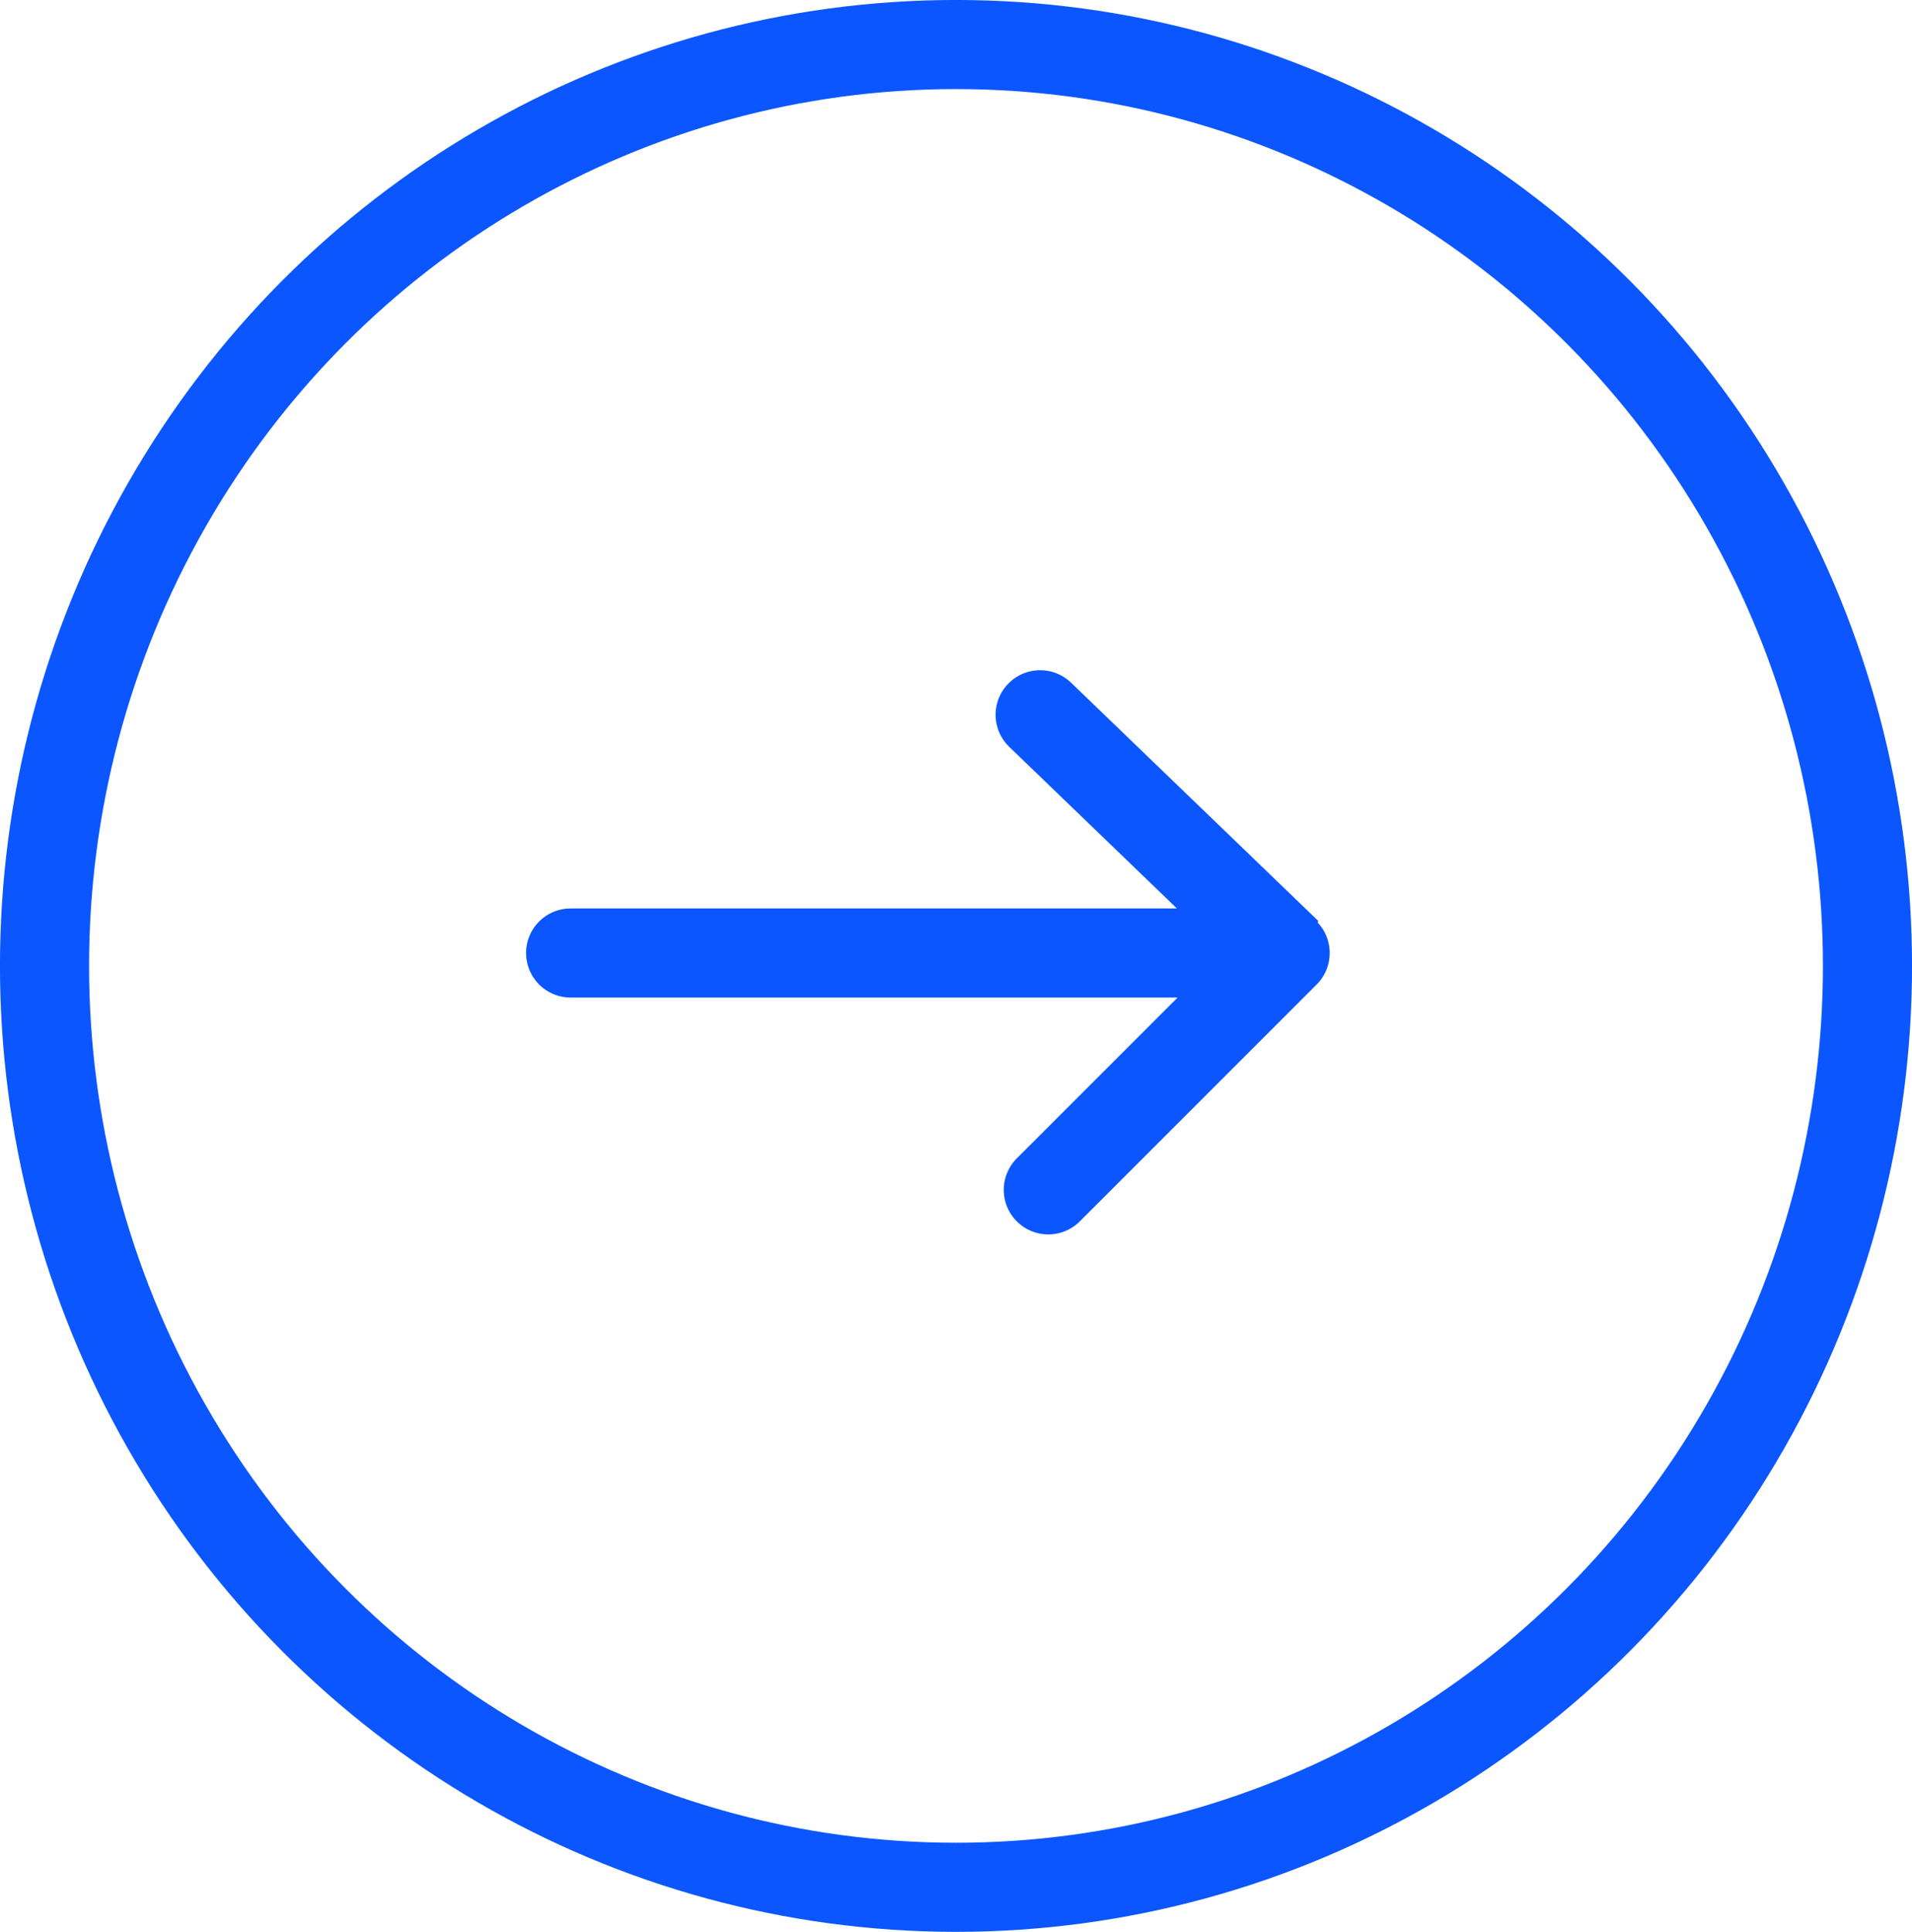
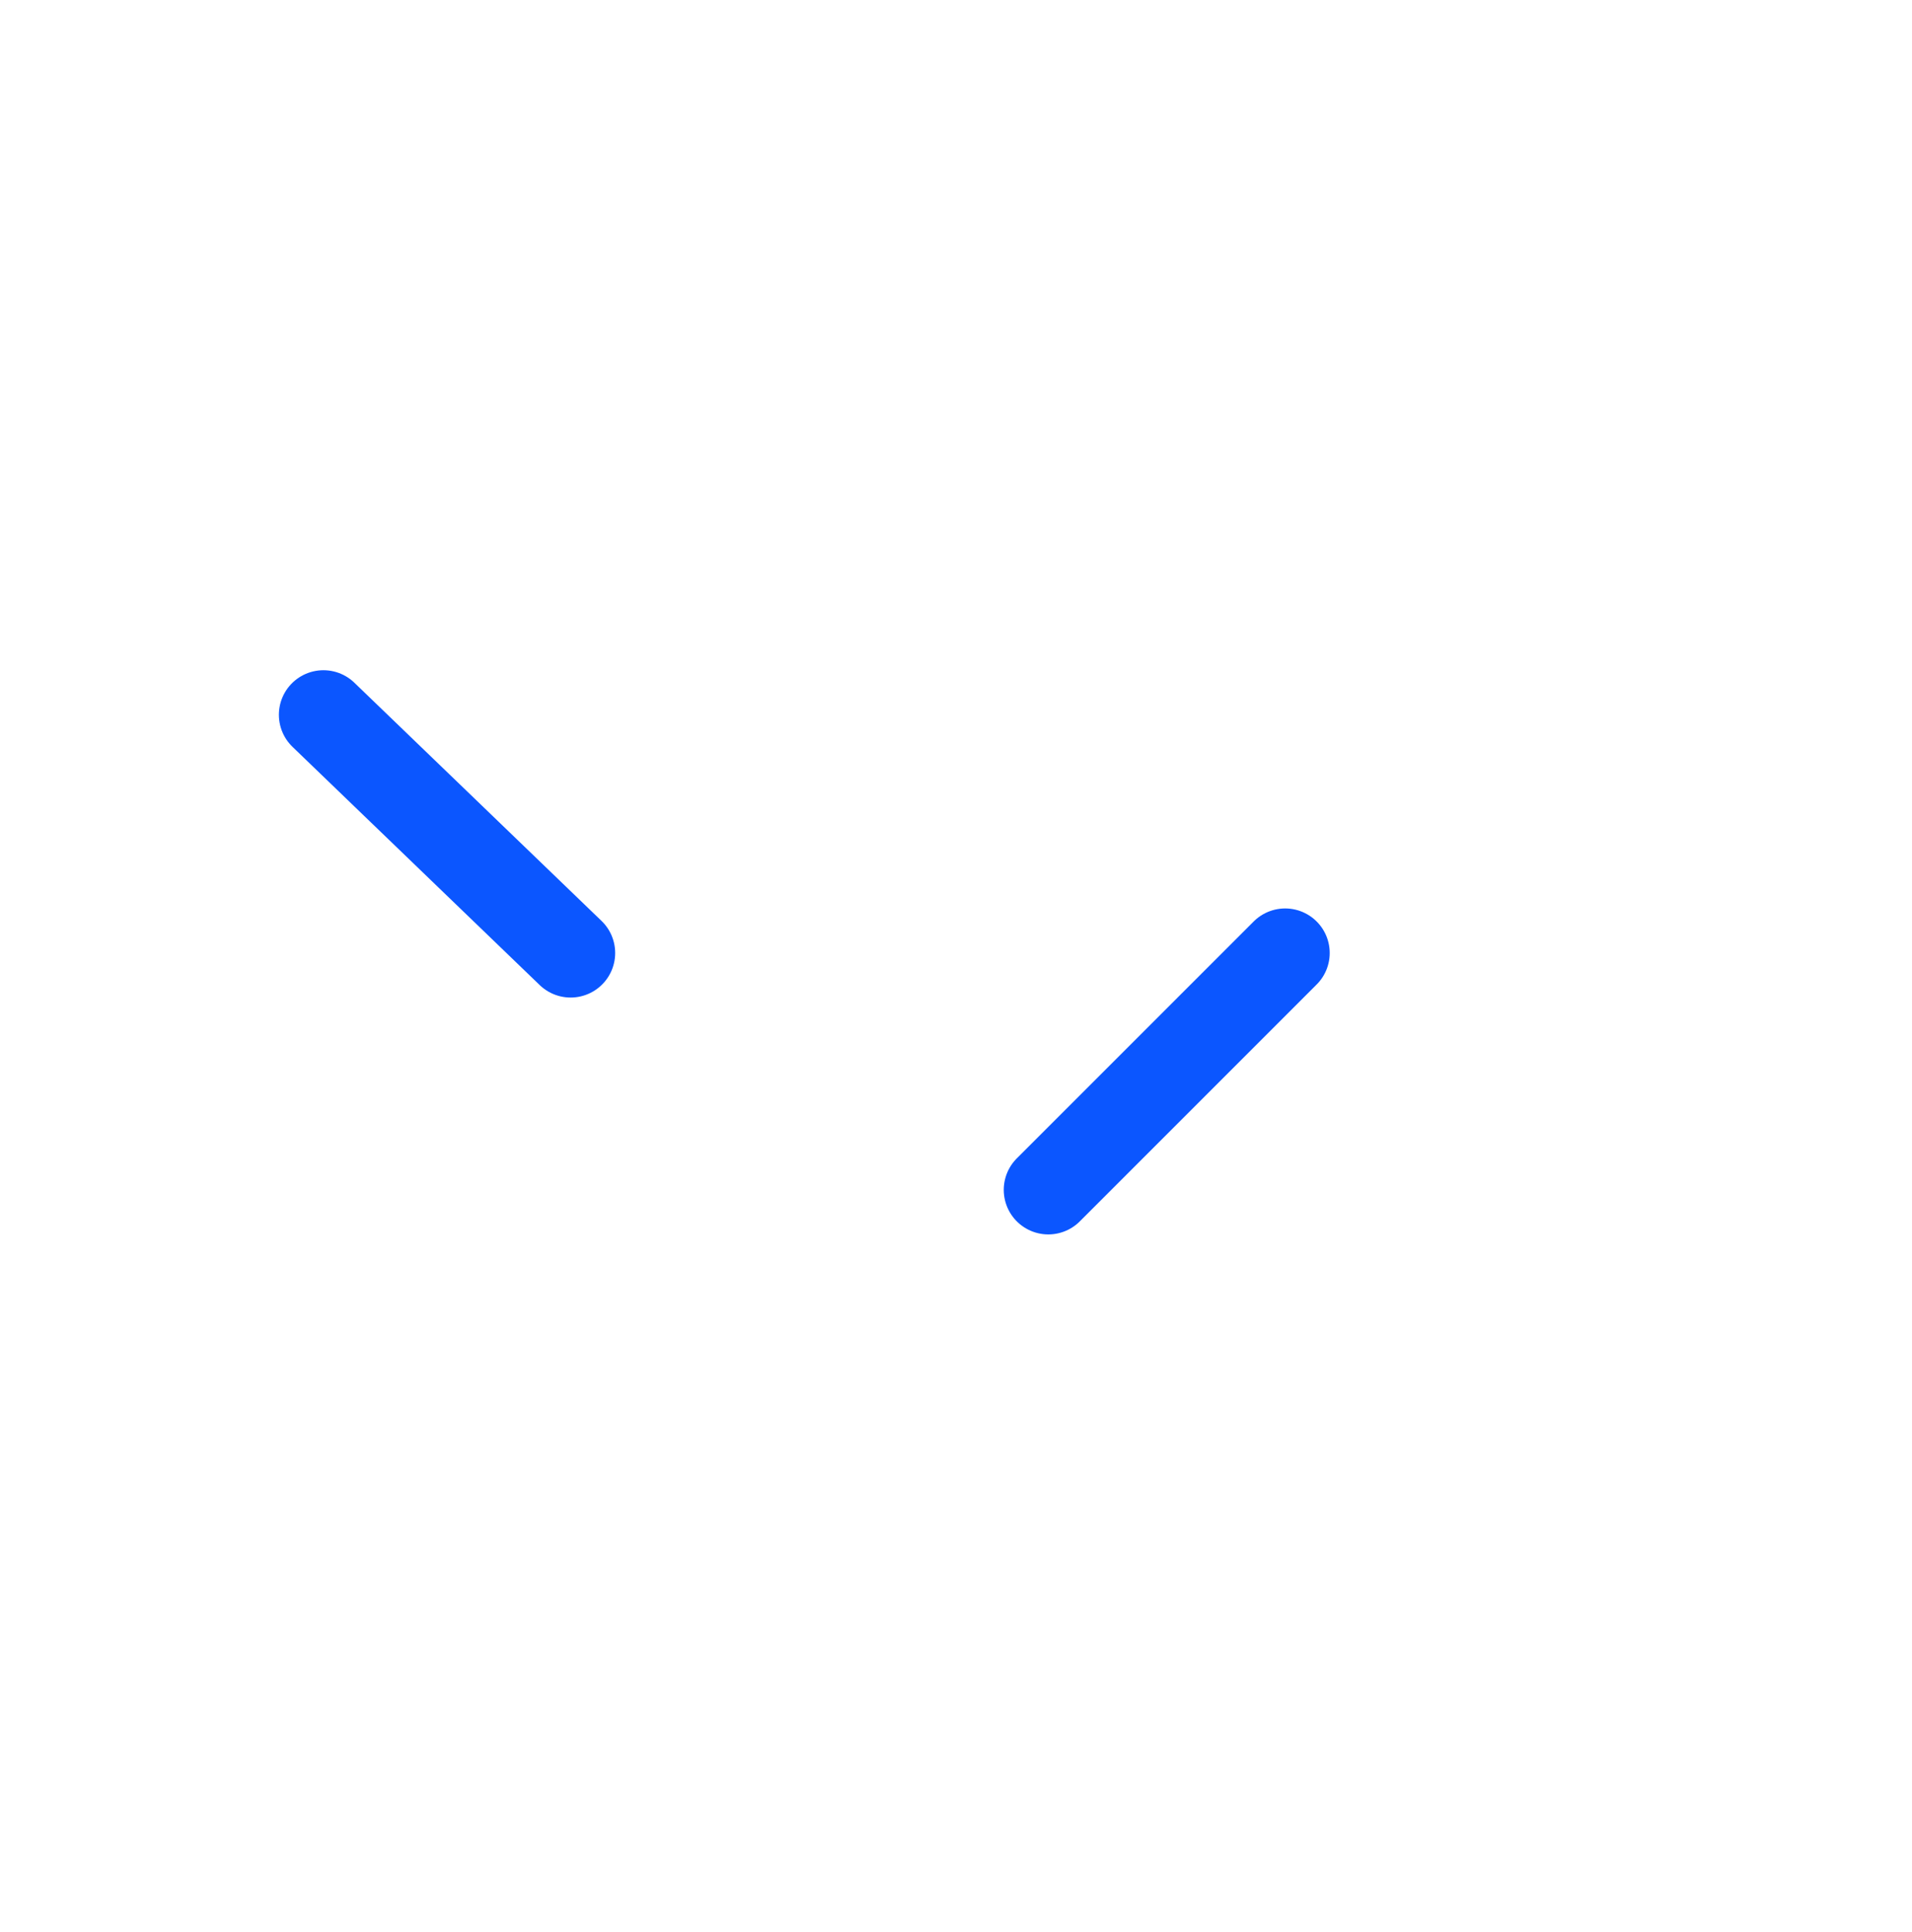
<svg xmlns="http://www.w3.org/2000/svg" width="39.378mm" height="39.784mm" viewBox="0 0 39.378 39.784" version="1.1" id="svg1" xml:space="preserve">
  <defs id="defs1" />
  <g id="layer1" transform="rotate(-90,1.503,117.407)">
-     <ellipse style="fill:none;stroke:#0b56ff;stroke-width:1.835;stroke-dasharray:none;stroke-opacity:1" id="path1" cx="99.018" cy="-135.593" rx="18.975" ry="18.772" transform="scale(1,-1)" />
-     <path id="path4" style="fill:none;stroke:#0b56ff;stroke-width:1.835;stroke-linecap:round;stroke-linejoin:bevel;stroke-dasharray:none;stroke-opacity:1" d="m 99.284,142.372 -4.878,-4.878 m 4.878,-9.838 v 14.761 l 4.906,-5.091" />
+     <path id="path4" style="fill:none;stroke:#0b56ff;stroke-width:1.835;stroke-linecap:round;stroke-linejoin:bevel;stroke-dasharray:none;stroke-opacity:1" d="m 99.284,142.372 -4.878,-4.878 m 4.878,-9.838 l 4.906,-5.091" />
  </g>
</svg>